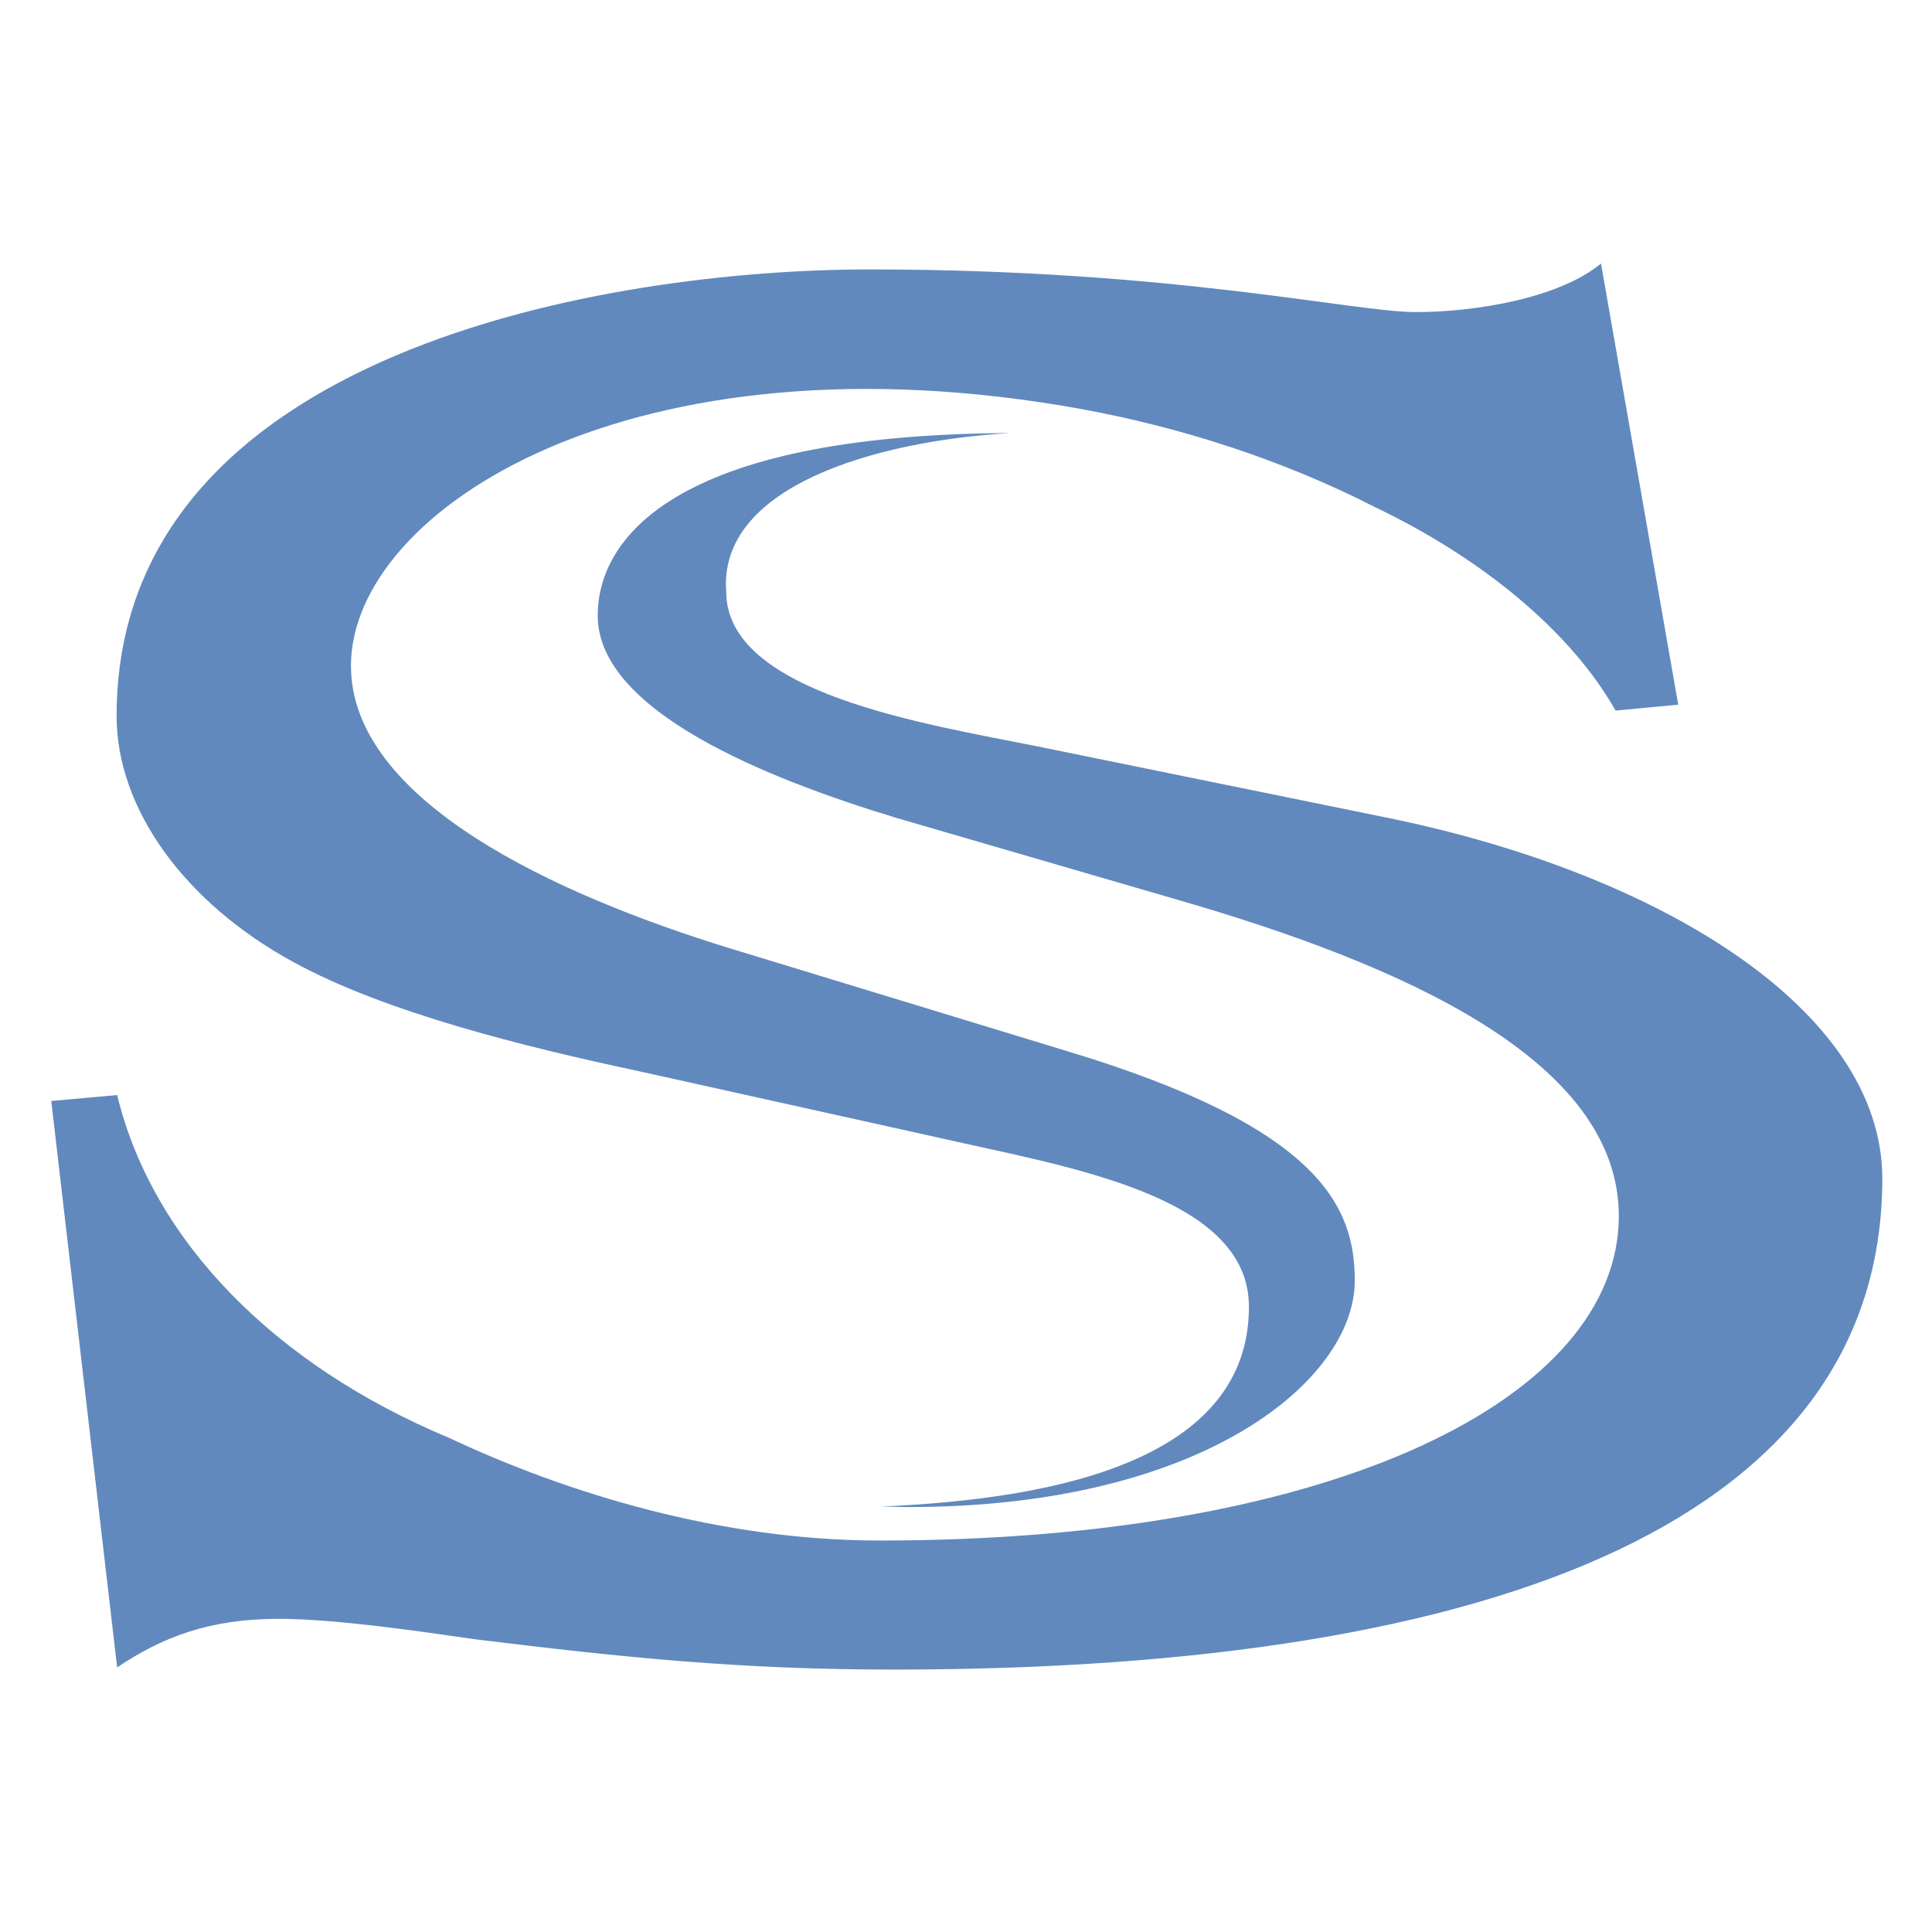
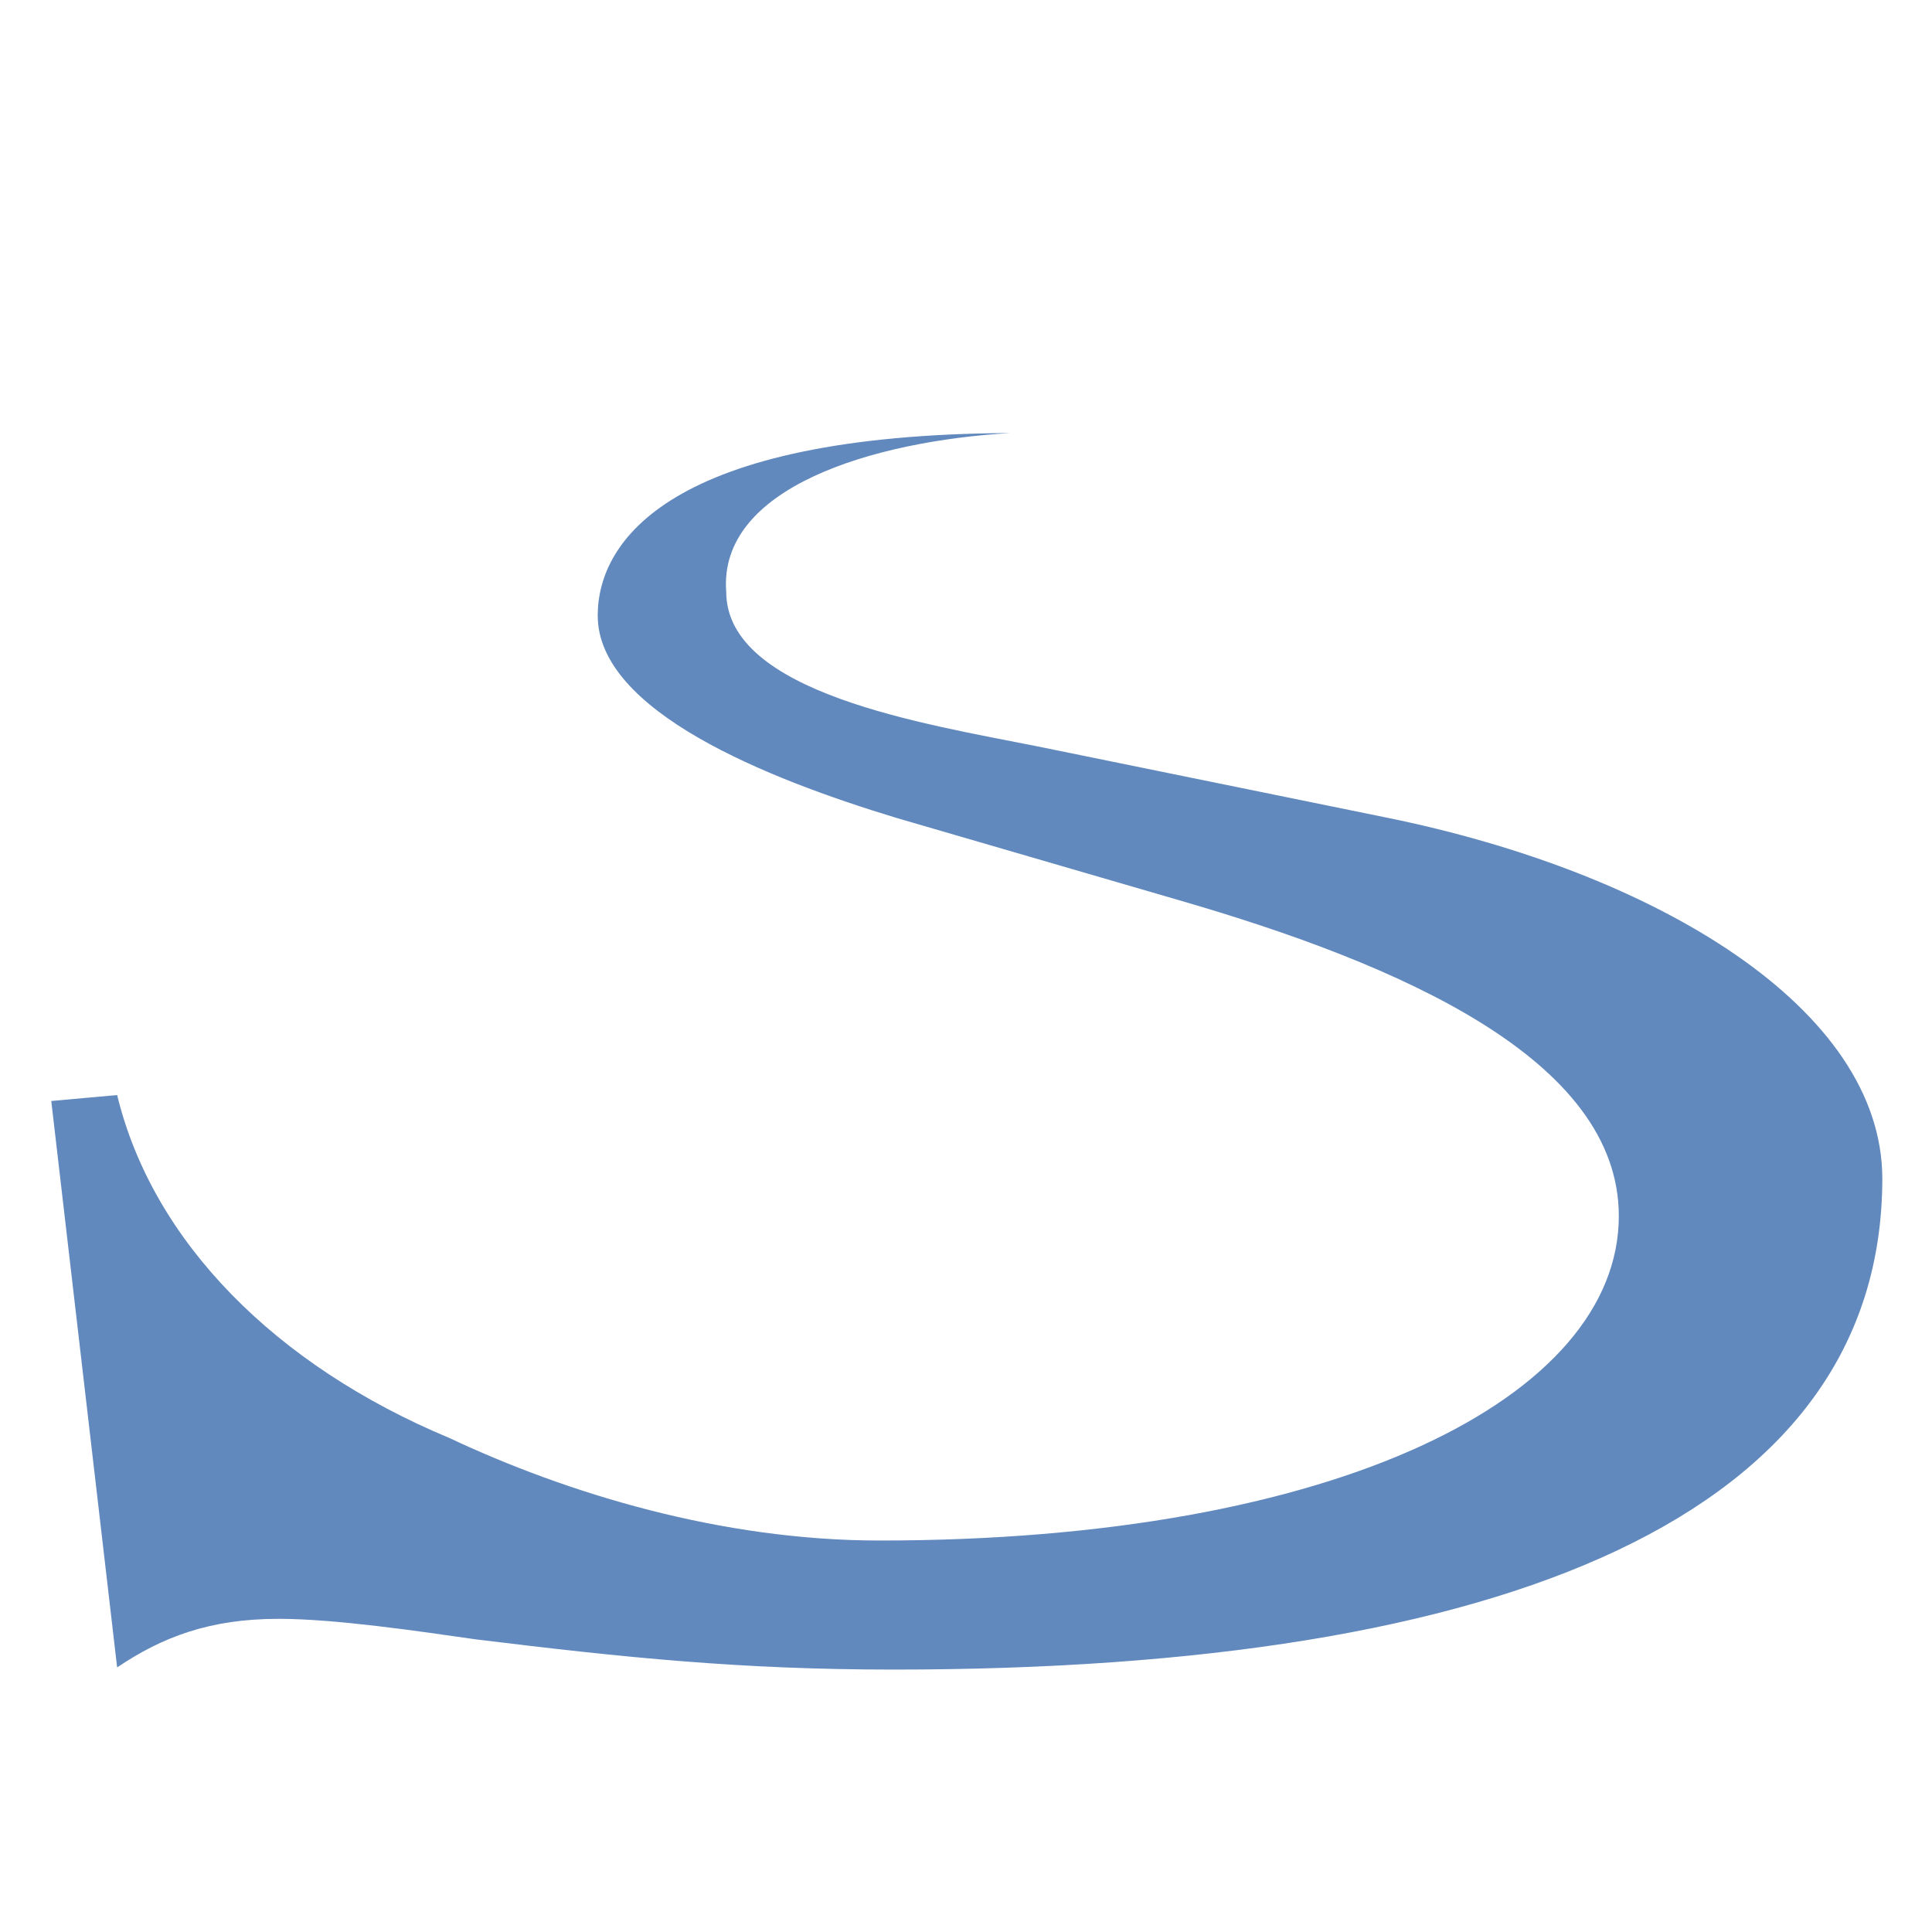
<svg xmlns="http://www.w3.org/2000/svg" data-bbox="877.114 360.553 379.101 291.116" viewBox="866.5 306 400 400" data-type="color">
  <g>
    <path d="m1153.474 475.255-72.331-14.757c-22.919-4.583-64.283-10.956-64.283-31.973-1.677-21.577 30.297-31.191 58.805-32.868-70.32.335-85.413 22.247-85.413 37.787 0 19.788 34.993 33.762 61.935 41.923l58.358 16.993c45.948 13.304 91.114 32.98 91.114 65.4 0 37.452-58.358 67.19-153.05 67.19-32.755 0-64.617-9.726-89.1-21.241-35.887-14.98-61.376-40.582-68.755-70.99l-13.64 1.23 13.64 117.273c9.28-6.26 19.117-10.061 33.427-10.061 11.739 0 29.067 2.57 40.806 4.248 30.967 3.8 55.003 6.26 86.53 6.26 126.776 0 204.698-31.973 204.698-101.734-.112-35.104-46.507-63.276-102.74-74.68" fill="#6189bd" data-color="1" />
-     <path d="M927.088 505.105c19.117 10.509 48.184 17.664 71.773 22.695l62.494 13.862c25.936 5.925 63.723 11.739 63.723 34.88 0 31.08-38.234 39.8-76.245 41.365 1.901 0 3.802.112 5.814.112 61.264 0 92.343-26.496 92.343-46.843 0-14.98-6.596-31.638-59.81-47.625l-69.314-21.13c-36.445-11.179-78.704-30.631-78.704-58.58 0-32.31 58.245-70.096 151.483-53.103 20.012 3.689 41.03 10.285 60.482 20.235 22.47 10.732 40.693 25.936 49.86 42.147l12.97-1.23-15.988-91.337c-8.608 7.155-25.936 10.061-38.346 10.061-12.968 0-50.084-8.831-113.137-8.831-53.774 0-155.844 16.769-155.844 92.455 0 19.34 14.198 38.681 36.446 50.867" fill="#6189bd" data-color="1" />
  </g>
</svg>